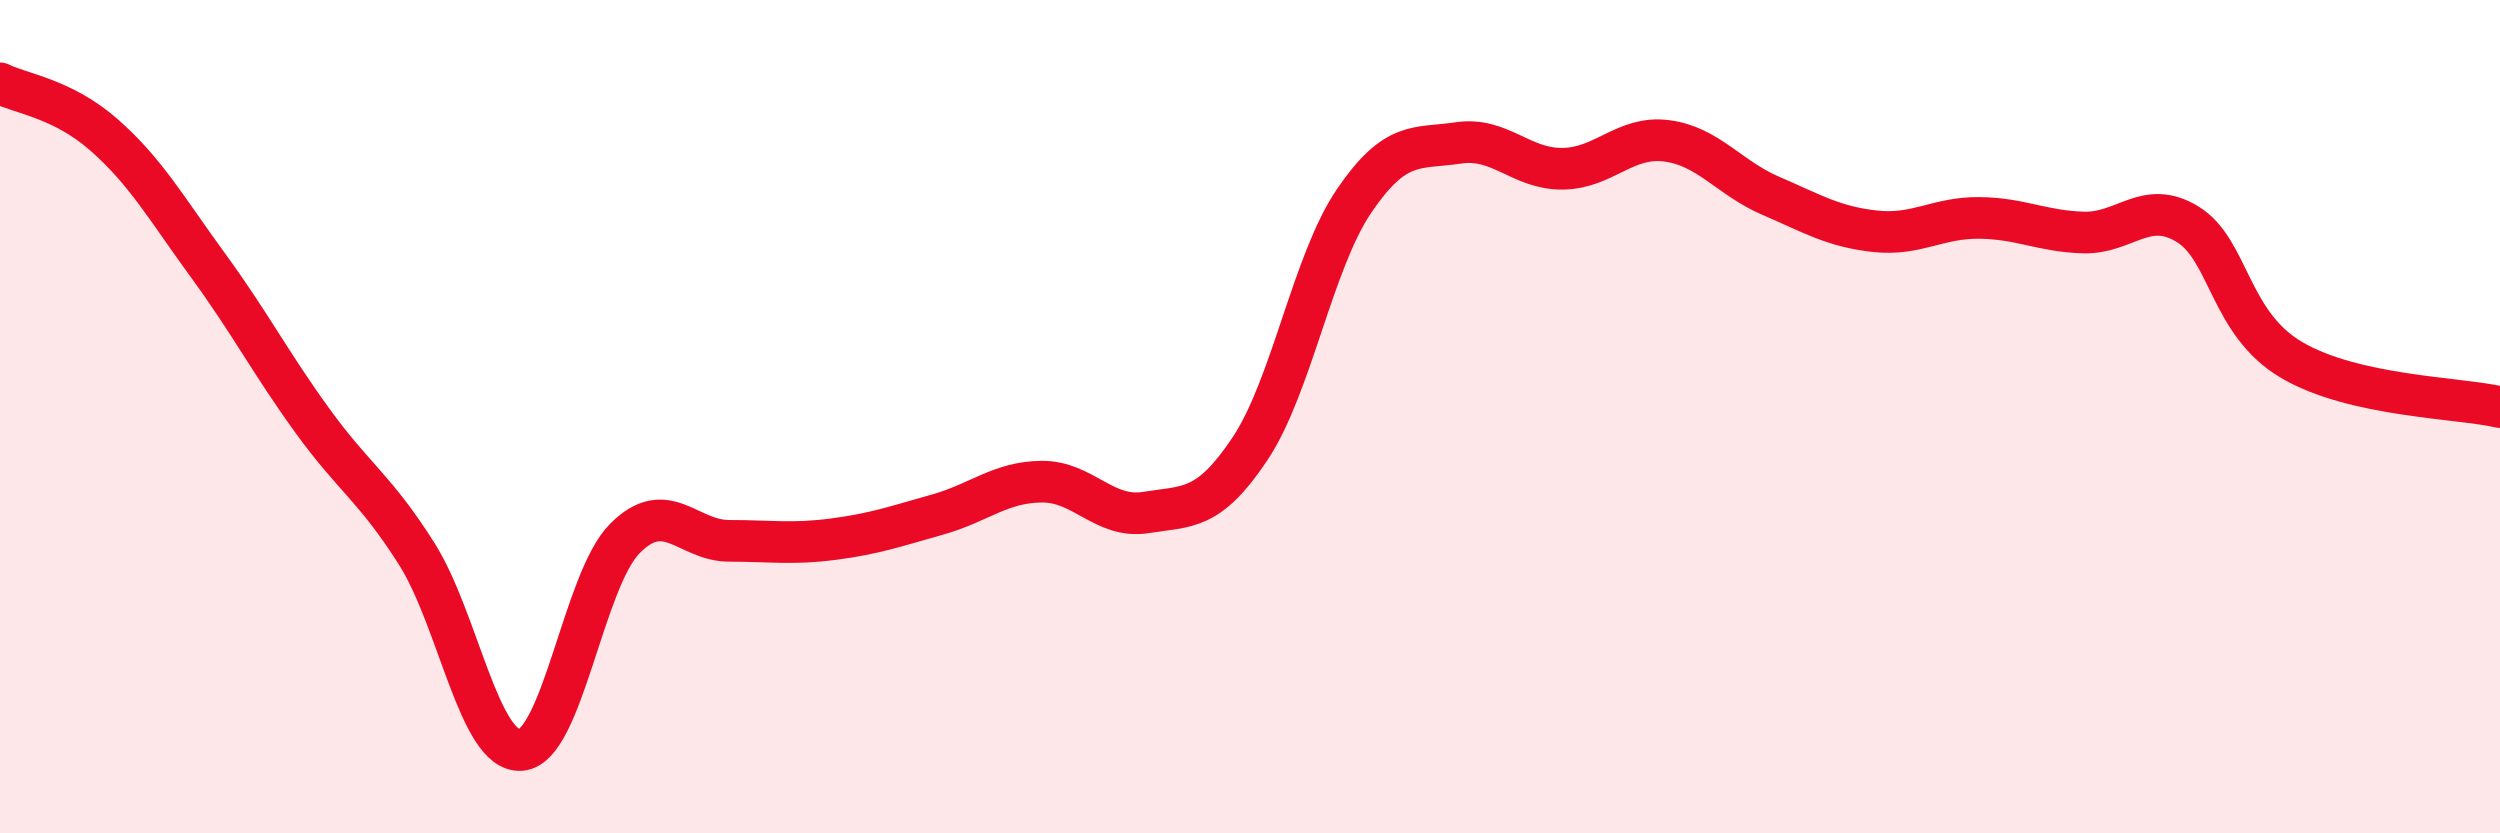
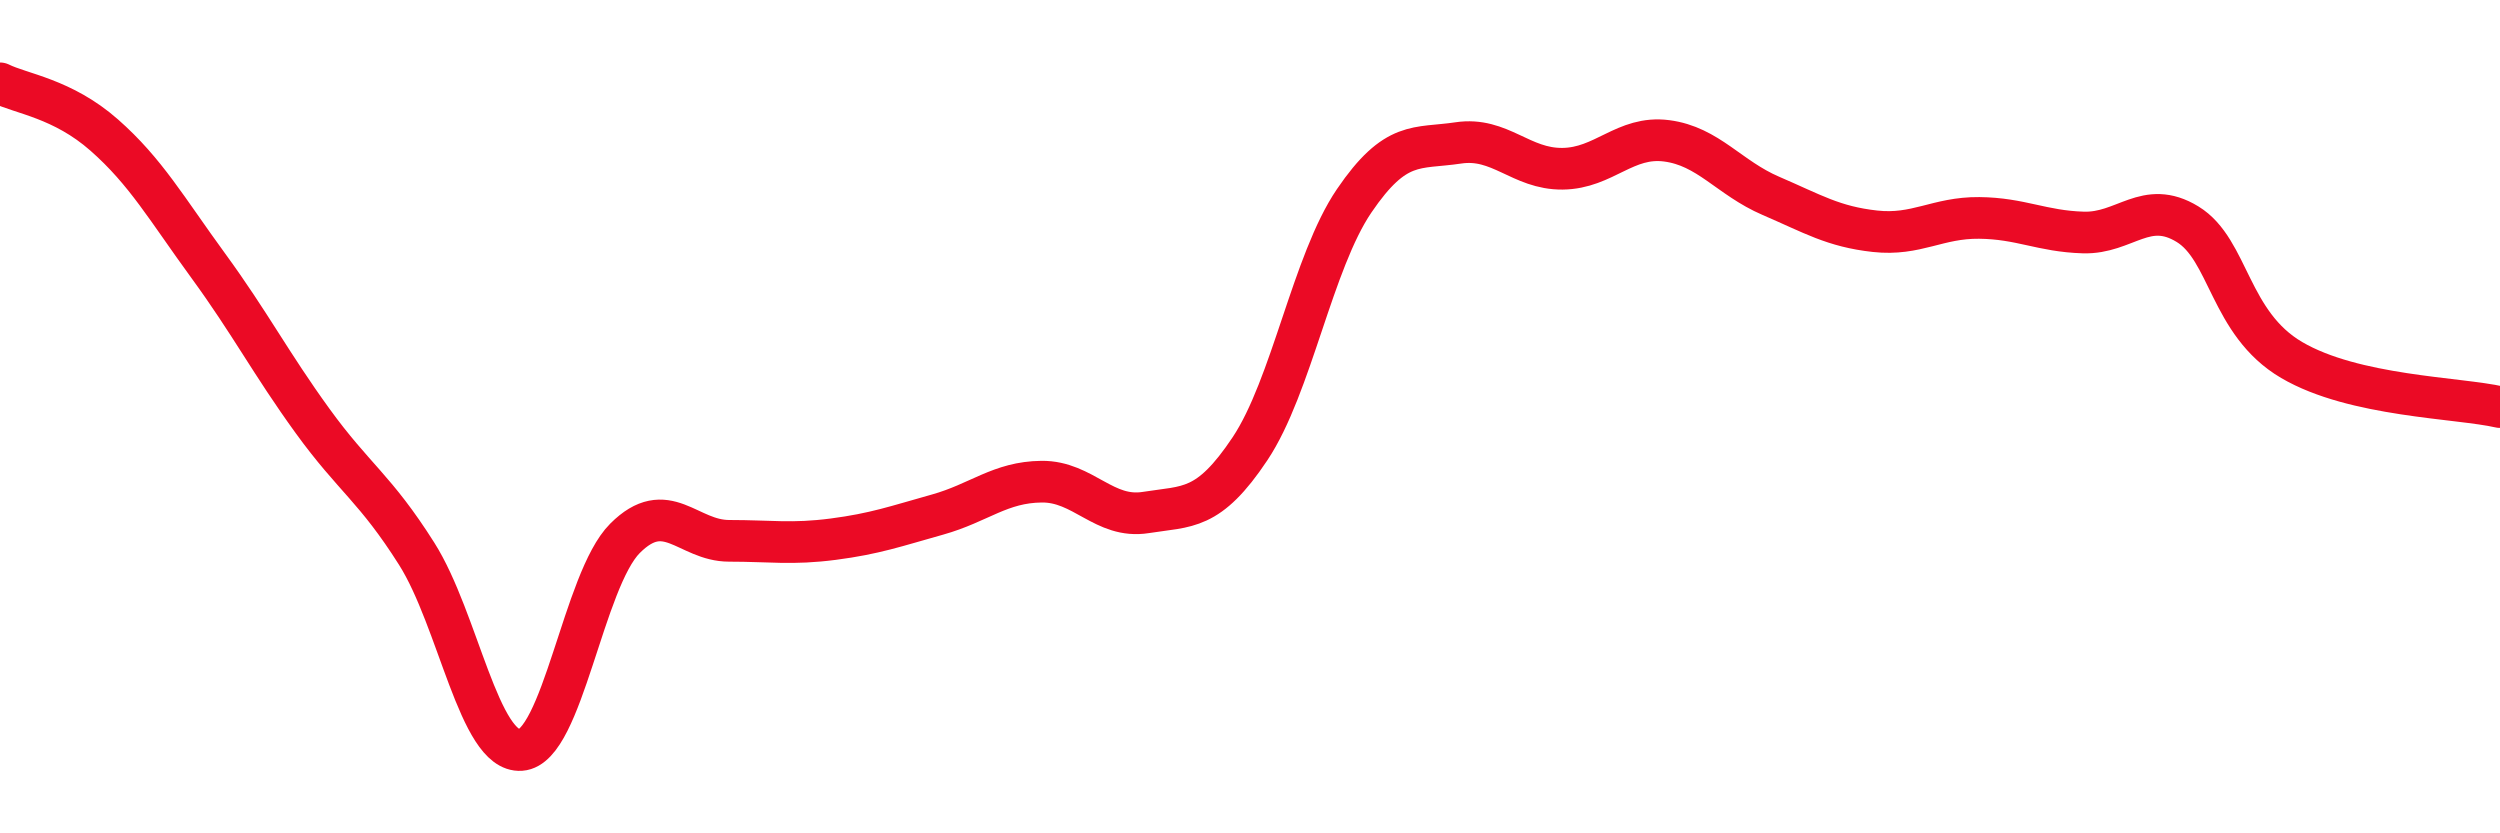
<svg xmlns="http://www.w3.org/2000/svg" width="60" height="20" viewBox="0 0 60 20">
-   <path d="M 0,2 C 0.5,2.25 1.5,2.36 2.5,3.24 C 3.5,4.12 4,5.01 5,6.38 C 6,7.75 6.5,8.72 7.5,10.1 C 8.5,11.48 9,11.71 10,13.29 C 11,14.87 11.5,18.07 12.5,18 C 13.5,17.93 14,13.92 15,12.92 C 16,11.92 16.5,12.98 17.5,12.98 C 18.5,12.98 19,13.07 20,12.94 C 21,12.81 21.5,12.63 22.5,12.35 C 23.5,12.07 24,11.57 25,11.56 C 26,11.55 26.5,12.46 27.5,12.3 C 28.5,12.14 29,12.27 30,10.77 C 31,9.27 31.5,6.29 32.5,4.82 C 33.5,3.35 34,3.58 35,3.43 C 36,3.28 36.5,4.06 37.5,4.05 C 38.5,4.04 39,3.25 40,3.38 C 41,3.51 41.5,4.27 42.5,4.7 C 43.5,5.13 44,5.44 45,5.55 C 46,5.66 46.5,5.22 47.5,5.23 C 48.5,5.24 49,5.55 50,5.58 C 51,5.61 51.5,4.77 52.5,5.38 C 53.5,5.99 53.5,7.76 55,8.64 C 56.5,9.52 59,9.54 60,9.77L60 20L0 20Z" fill="#EB0A25" opacity="0.1" stroke-linecap="round" stroke-linejoin="round" />
  <path d="M 0,2 C 0.5,2.25 1.5,2.36 2.5,3.24 C 3.5,4.12 4,5.01 5,6.38 C 6,7.75 6.5,8.72 7.5,10.1 C 8.5,11.48 9,11.71 10,13.29 C 11,14.87 11.5,18.07 12.5,18 C 13.5,17.93 14,13.92 15,12.92 C 16,11.92 16.5,12.98 17.5,12.98 C 18.5,12.98 19,13.07 20,12.94 C 21,12.81 21.5,12.63 22.5,12.35 C 23.5,12.07 24,11.57 25,11.56 C 26,11.55 26.5,12.46 27.5,12.3 C 28.5,12.14 29,12.27 30,10.77 C 31,9.27 31.5,6.29 32.5,4.82 C 33.5,3.35 34,3.58 35,3.43 C 36,3.28 36.5,4.06 37.5,4.05 C 38.5,4.04 39,3.25 40,3.38 C 41,3.51 41.5,4.27 42.5,4.7 C 43.5,5.13 44,5.44 45,5.55 C 46,5.66 46.5,5.22 47.5,5.23 C 48.5,5.24 49,5.55 50,5.58 C 51,5.61 51.5,4.77 52.5,5.38 C 53.5,5.99 53.5,7.76 55,8.64 C 56.5,9.52 59,9.54 60,9.77" stroke="#EB0A25" stroke-width="1" fill="none" stroke-linecap="round" stroke-linejoin="round" />
</svg>